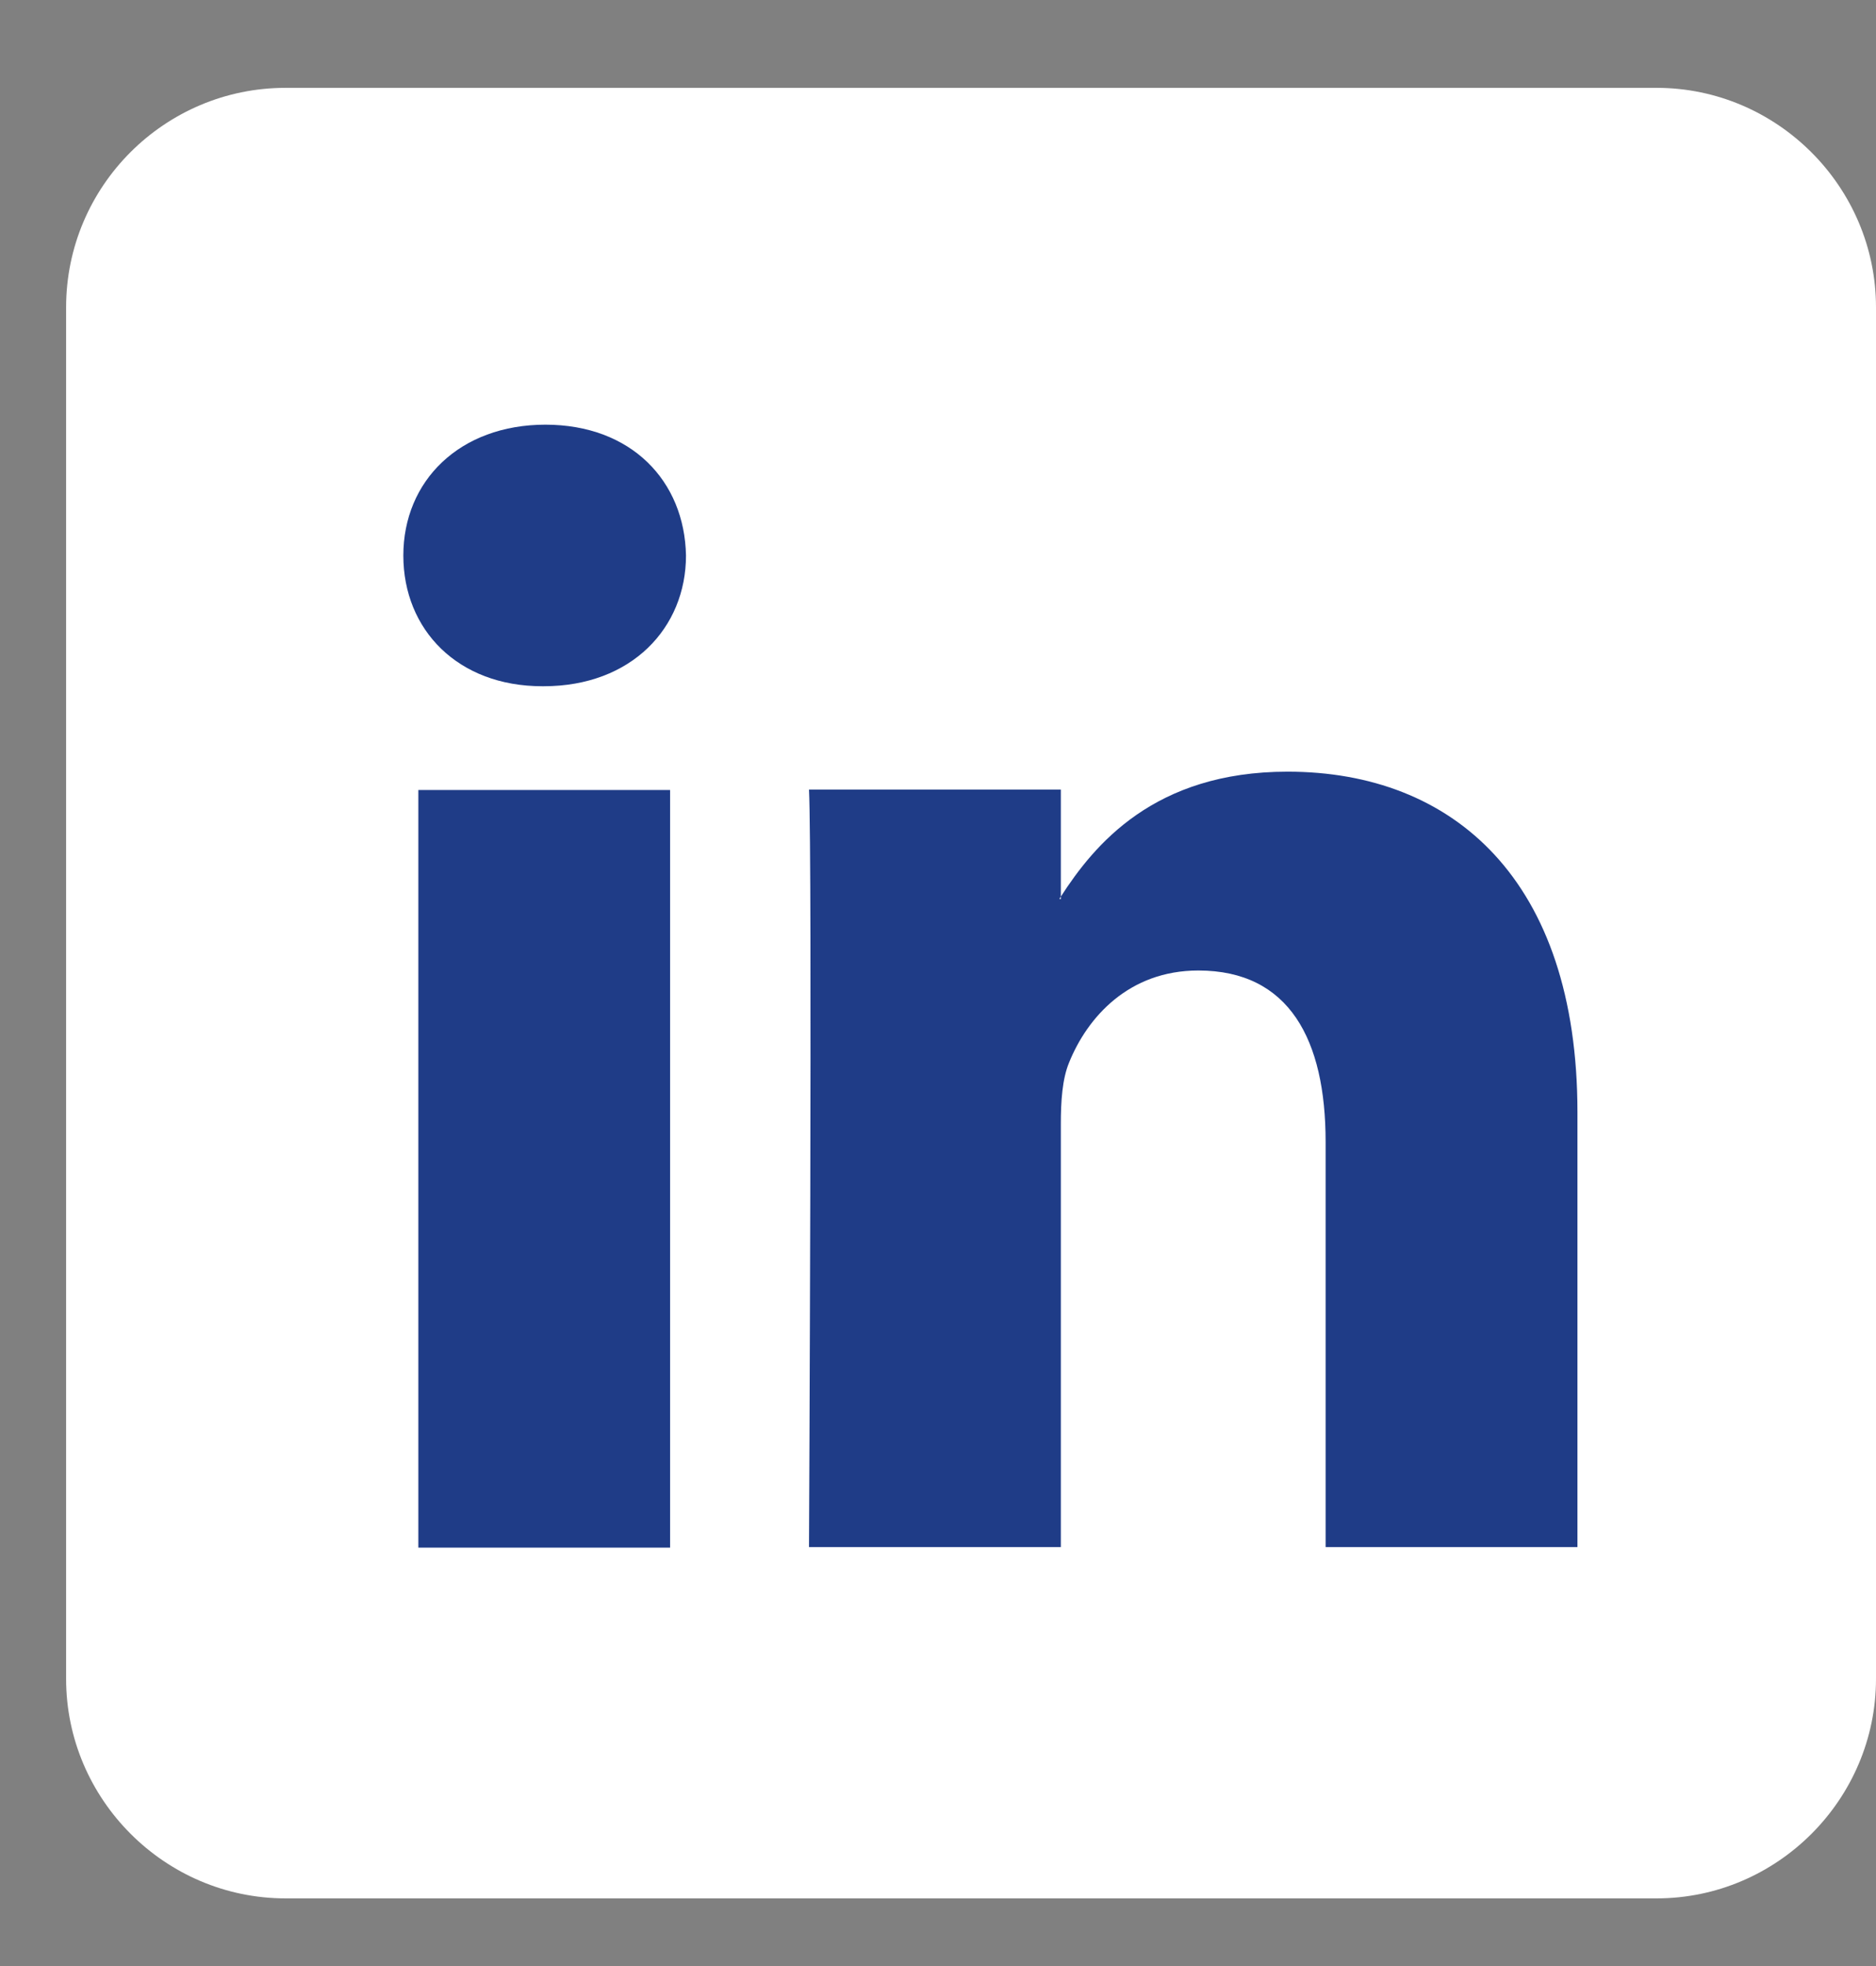
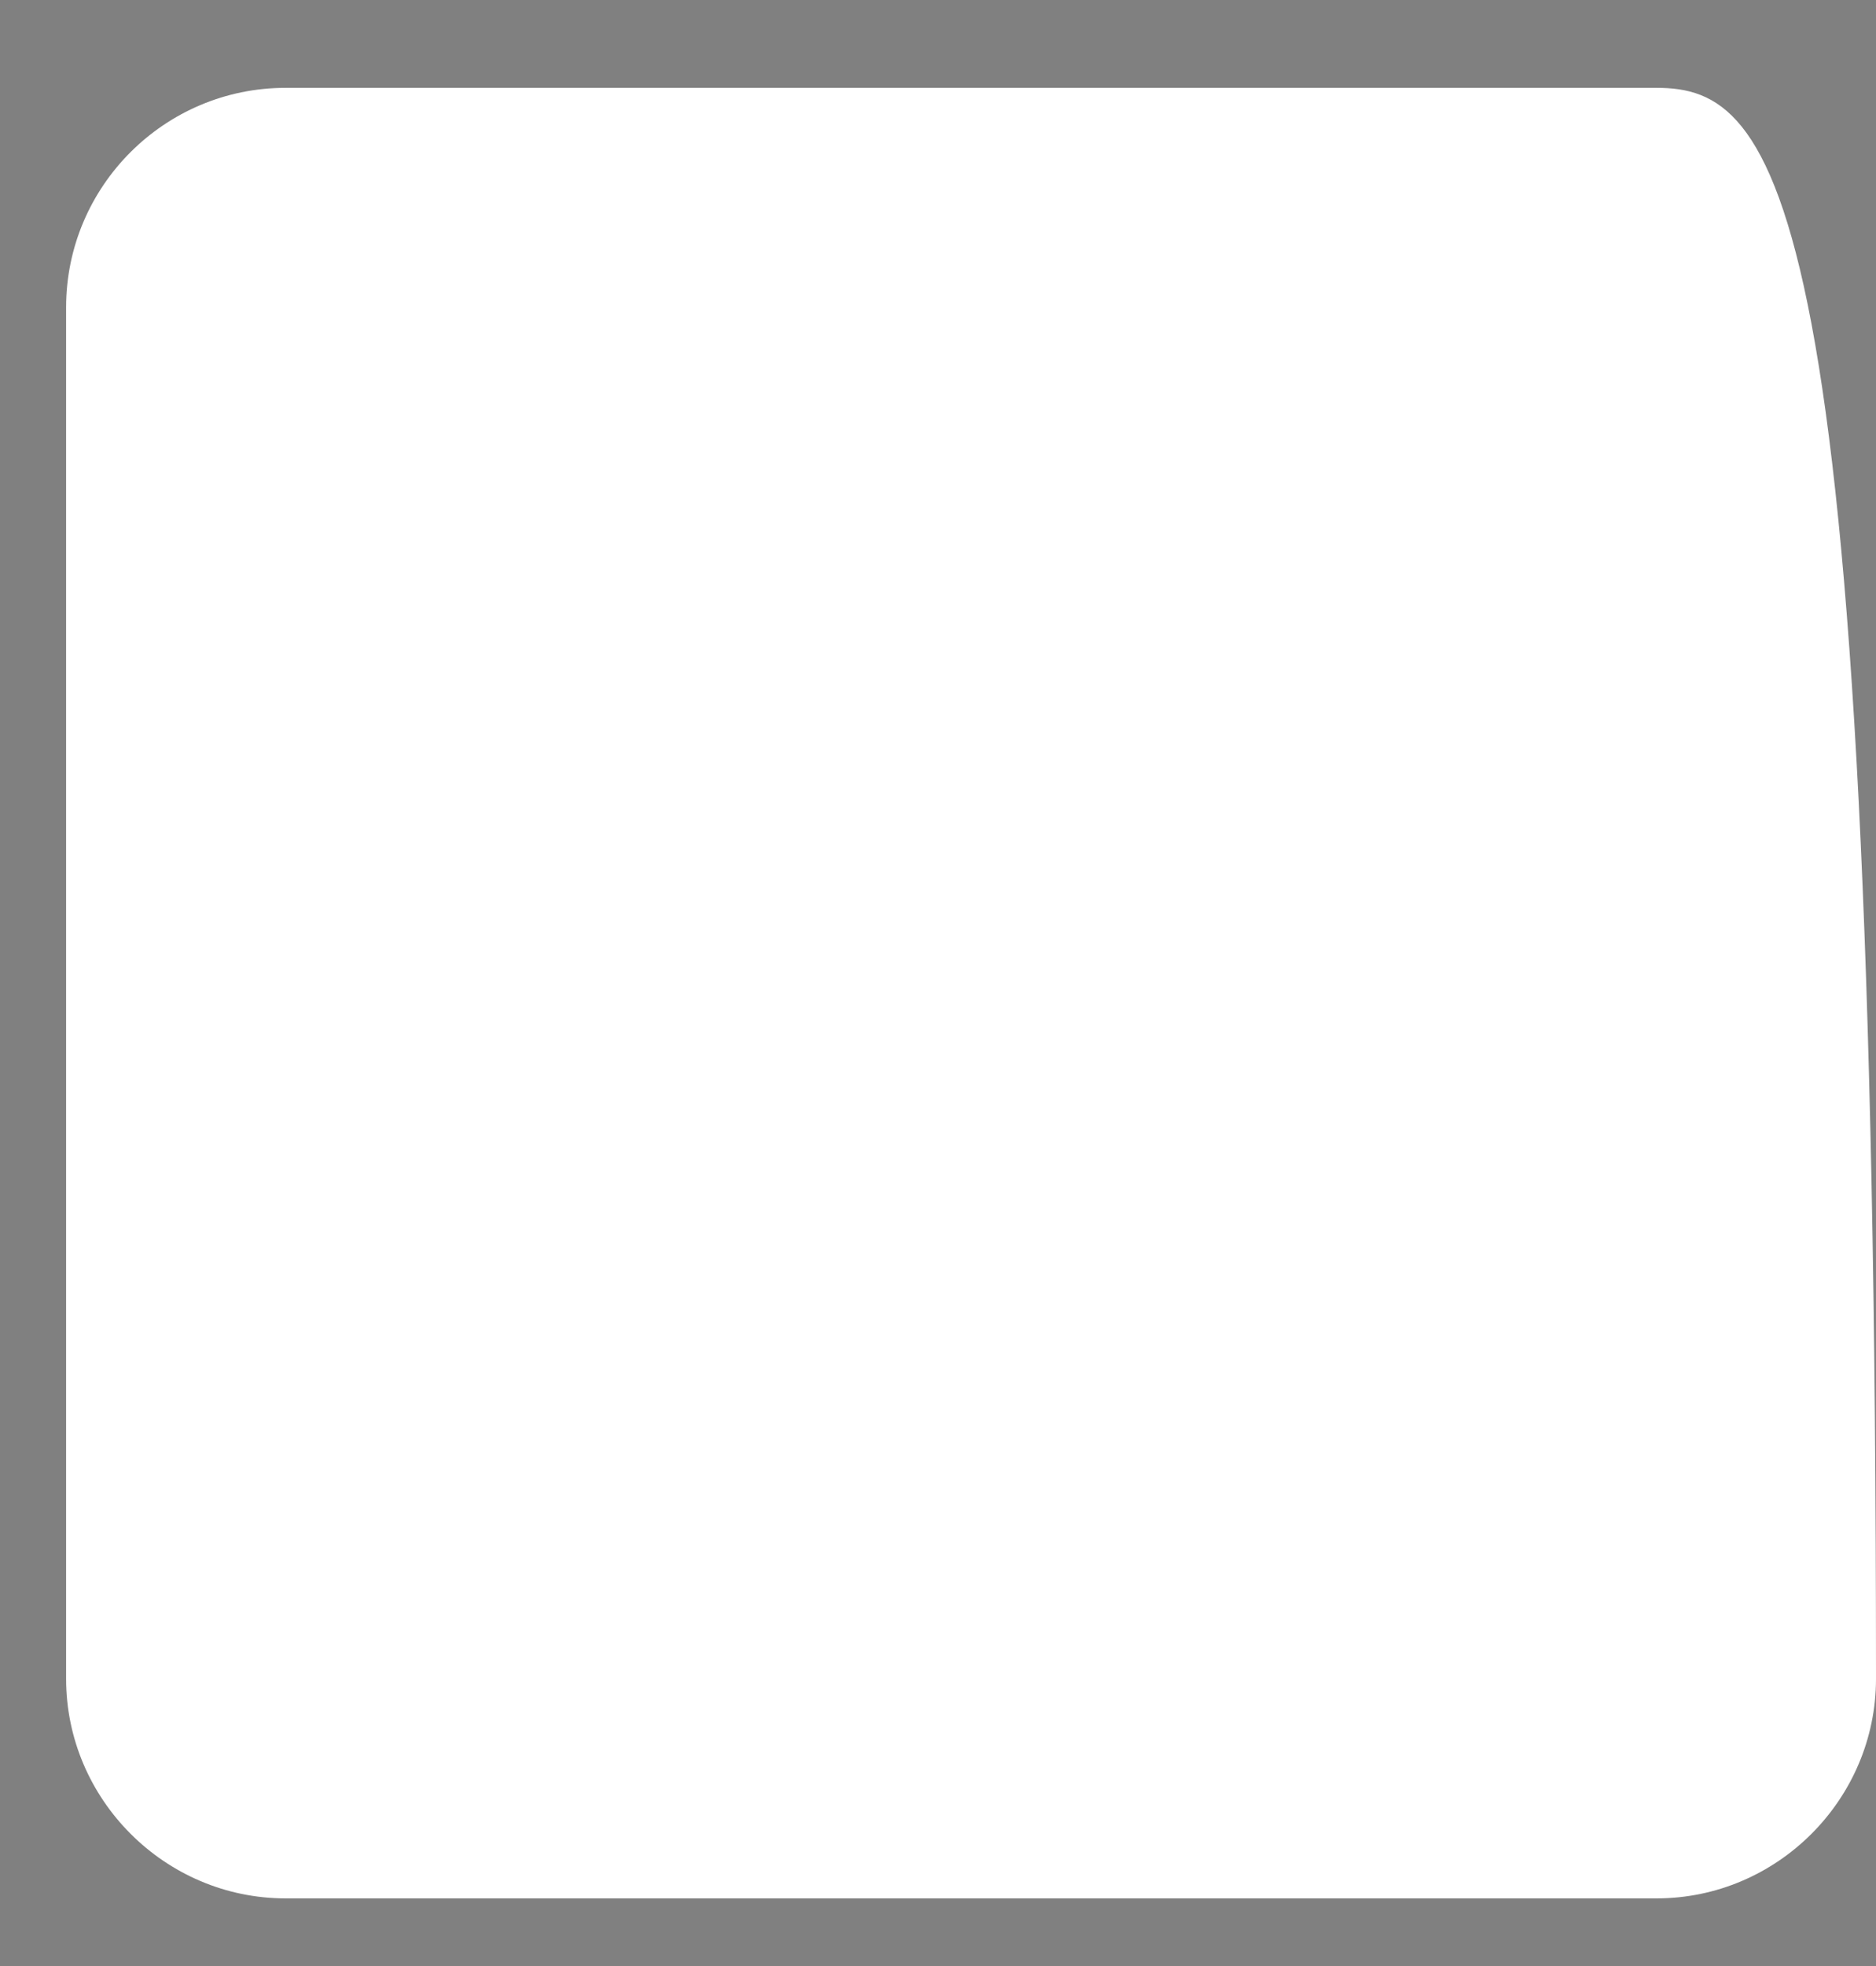
<svg xmlns="http://www.w3.org/2000/svg" width="21" height="22" viewBox="0 0 21 22" fill="none">
  <rect x="0" y="0" width="21" height="22" fill="#808080" stroke="none" />
-   <path d="M18.544 0.983H3.197C1.842 0.983 0.74 2.085 0.74 3.44V18.786C0.74 20.136 1.847 21.243 3.197 21.243H18.544C19.893 21.243 21 20.136 21 18.786V3.44C21 2.09 19.893 0.983 18.544 0.983Z" fill="white" />
-   <path d="M17.658 12.453V17.312H14.839V12.777C14.839 11.637 14.434 10.86 13.414 10.86C12.636 10.86 12.172 11.383 11.967 11.891C11.891 12.075 11.875 12.323 11.875 12.577V17.312H9.056C9.056 17.312 9.094 9.634 9.056 8.835H11.875V10.033C11.875 10.033 11.859 10.055 11.859 10.06H11.875V10.033C12.248 9.456 12.917 8.635 14.413 8.635C16.265 8.635 17.658 9.844 17.658 12.447V12.453ZM6.108 4.752C5.142 4.752 4.515 5.384 4.515 6.216C4.515 7.047 5.125 7.679 6.07 7.679H6.086C7.069 7.679 7.679 7.026 7.679 6.216C7.663 5.384 7.069 4.752 6.103 4.752H6.108ZM4.683 17.318H7.501V8.84H4.683V17.318Z" fill="#1F3C87" />
+   <path d="M18.544 0.983H3.197C1.842 0.983 0.74 2.085 0.74 3.44V18.786C0.74 20.136 1.847 21.243 3.197 21.243H18.544C19.893 21.243 21 20.136 21 18.786C21 2.09 19.893 0.983 18.544 0.983Z" fill="white" />
</svg>